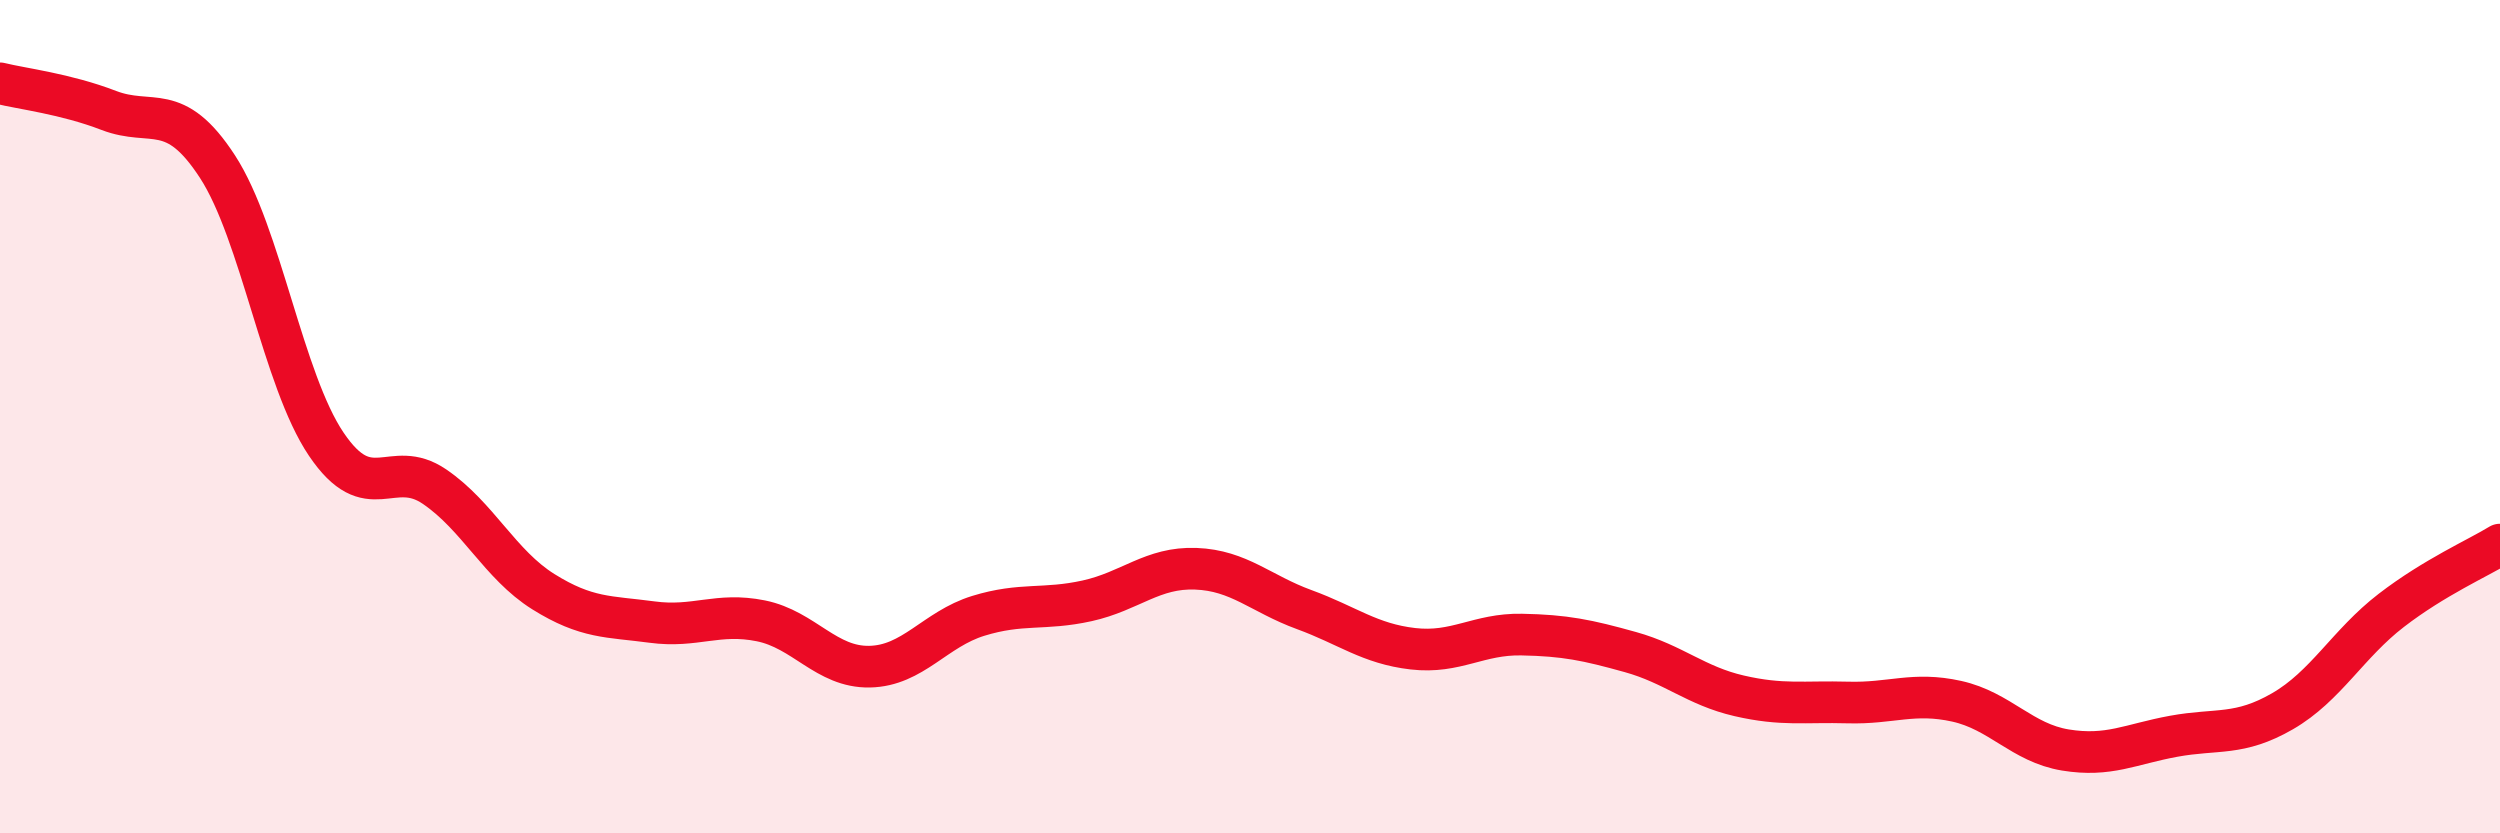
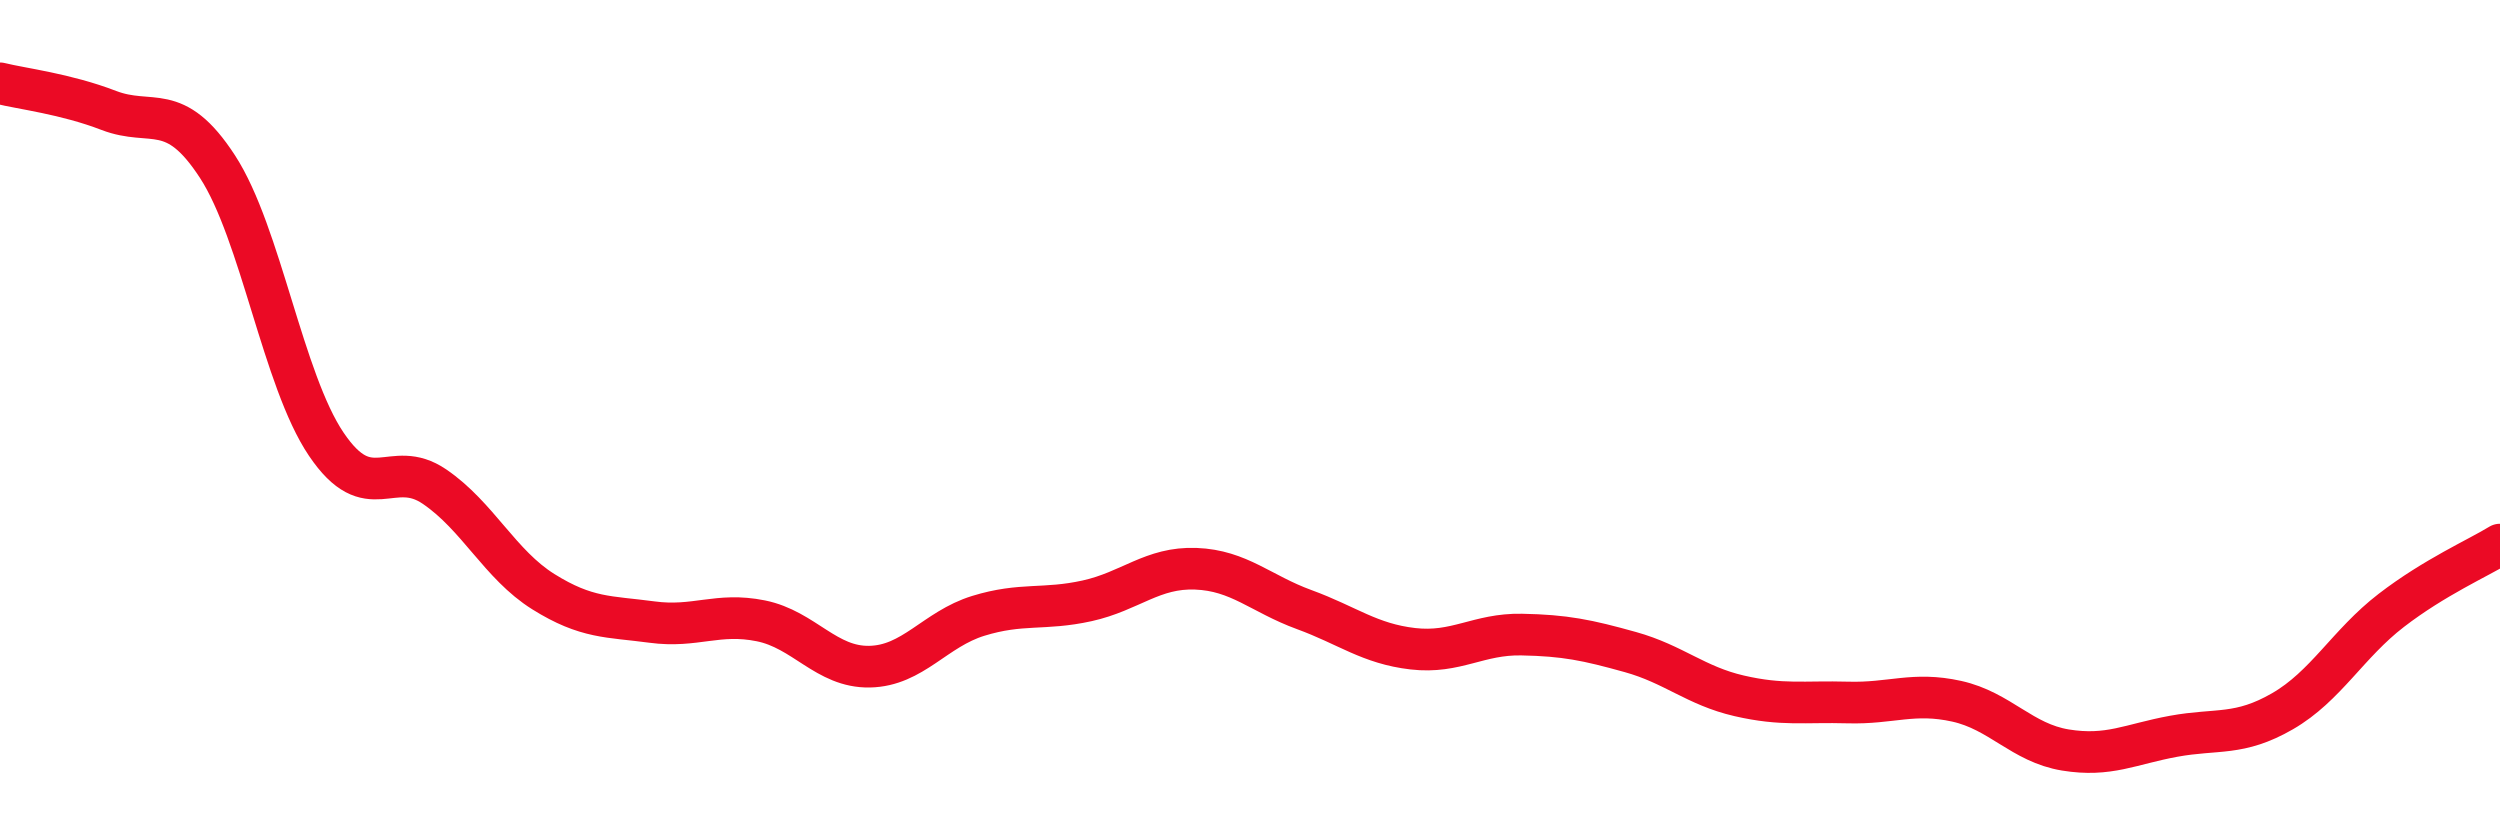
<svg xmlns="http://www.w3.org/2000/svg" width="60" height="20" viewBox="0 0 60 20">
-   <path d="M 0,2 C 0.52,2.13 1.57,2.25 2.61,2.65 C 3.65,3.05 4.18,2.4 5.22,4 C 6.26,5.6 6.79,9.12 7.83,10.66 C 8.87,12.2 9.39,10.97 10.43,11.68 C 11.47,12.39 12,13.55 13.04,14.2 C 14.08,14.85 14.61,14.79 15.65,14.93 C 16.69,15.07 17.22,14.69 18.26,14.9 C 19.3,15.11 19.83,16.02 20.87,16 C 21.91,15.98 22.44,15.1 23.48,14.78 C 24.52,14.46 25.05,14.65 26.09,14.42 C 27.13,14.19 27.66,13.61 28.7,13.65 C 29.74,13.69 30.26,14.25 31.3,14.63 C 32.34,15.01 32.87,15.45 33.91,15.57 C 34.95,15.69 35.48,15.21 36.52,15.23 C 37.56,15.25 38.09,15.36 39.13,15.65 C 40.17,15.94 40.7,16.46 41.74,16.7 C 42.78,16.94 43.31,16.83 44.35,16.86 C 45.39,16.89 45.92,16.6 46.96,16.83 C 48,17.06 48.53,17.83 49.57,18 C 50.61,18.17 51.13,17.86 52.17,17.67 C 53.21,17.48 53.74,17.67 54.78,17.07 C 55.82,16.47 56.35,15.45 57.39,14.65 C 58.43,13.85 59.48,13.39 60,13.07L60 20L0 20Z" fill="#EB0A25" opacity="0.1" stroke-linecap="round" stroke-linejoin="round" />
  <path d="M 0,2 C 0.52,2.13 1.57,2.25 2.61,2.65 C 3.65,3.05 4.18,2.4 5.22,4 C 6.26,5.6 6.79,9.12 7.83,10.66 C 8.87,12.2 9.39,10.97 10.43,11.68 C 11.47,12.39 12,13.55 13.04,14.2 C 14.08,14.85 14.61,14.79 15.65,14.93 C 16.69,15.07 17.22,14.69 18.26,14.9 C 19.3,15.11 19.83,16.02 20.87,16 C 21.91,15.98 22.44,15.1 23.48,14.78 C 24.52,14.46 25.05,14.65 26.09,14.42 C 27.13,14.19 27.66,13.61 28.7,13.65 C 29.74,13.69 30.26,14.25 31.3,14.63 C 32.34,15.01 32.87,15.45 33.91,15.57 C 34.95,15.69 35.48,15.21 36.52,15.23 C 37.56,15.25 38.09,15.36 39.13,15.65 C 40.17,15.94 40.7,16.46 41.74,16.7 C 42.78,16.94 43.31,16.83 44.35,16.86 C 45.39,16.89 45.92,16.6 46.96,16.83 C 48,17.06 48.53,17.83 49.57,18 C 50.61,18.17 51.13,17.86 52.17,17.67 C 53.21,17.48 53.74,17.67 54.78,17.07 C 55.82,16.47 56.35,15.45 57.39,14.65 C 58.43,13.85 59.48,13.39 60,13.07" stroke="#EB0A25" stroke-width="1" fill="none" stroke-linecap="round" stroke-linejoin="round" />
</svg>